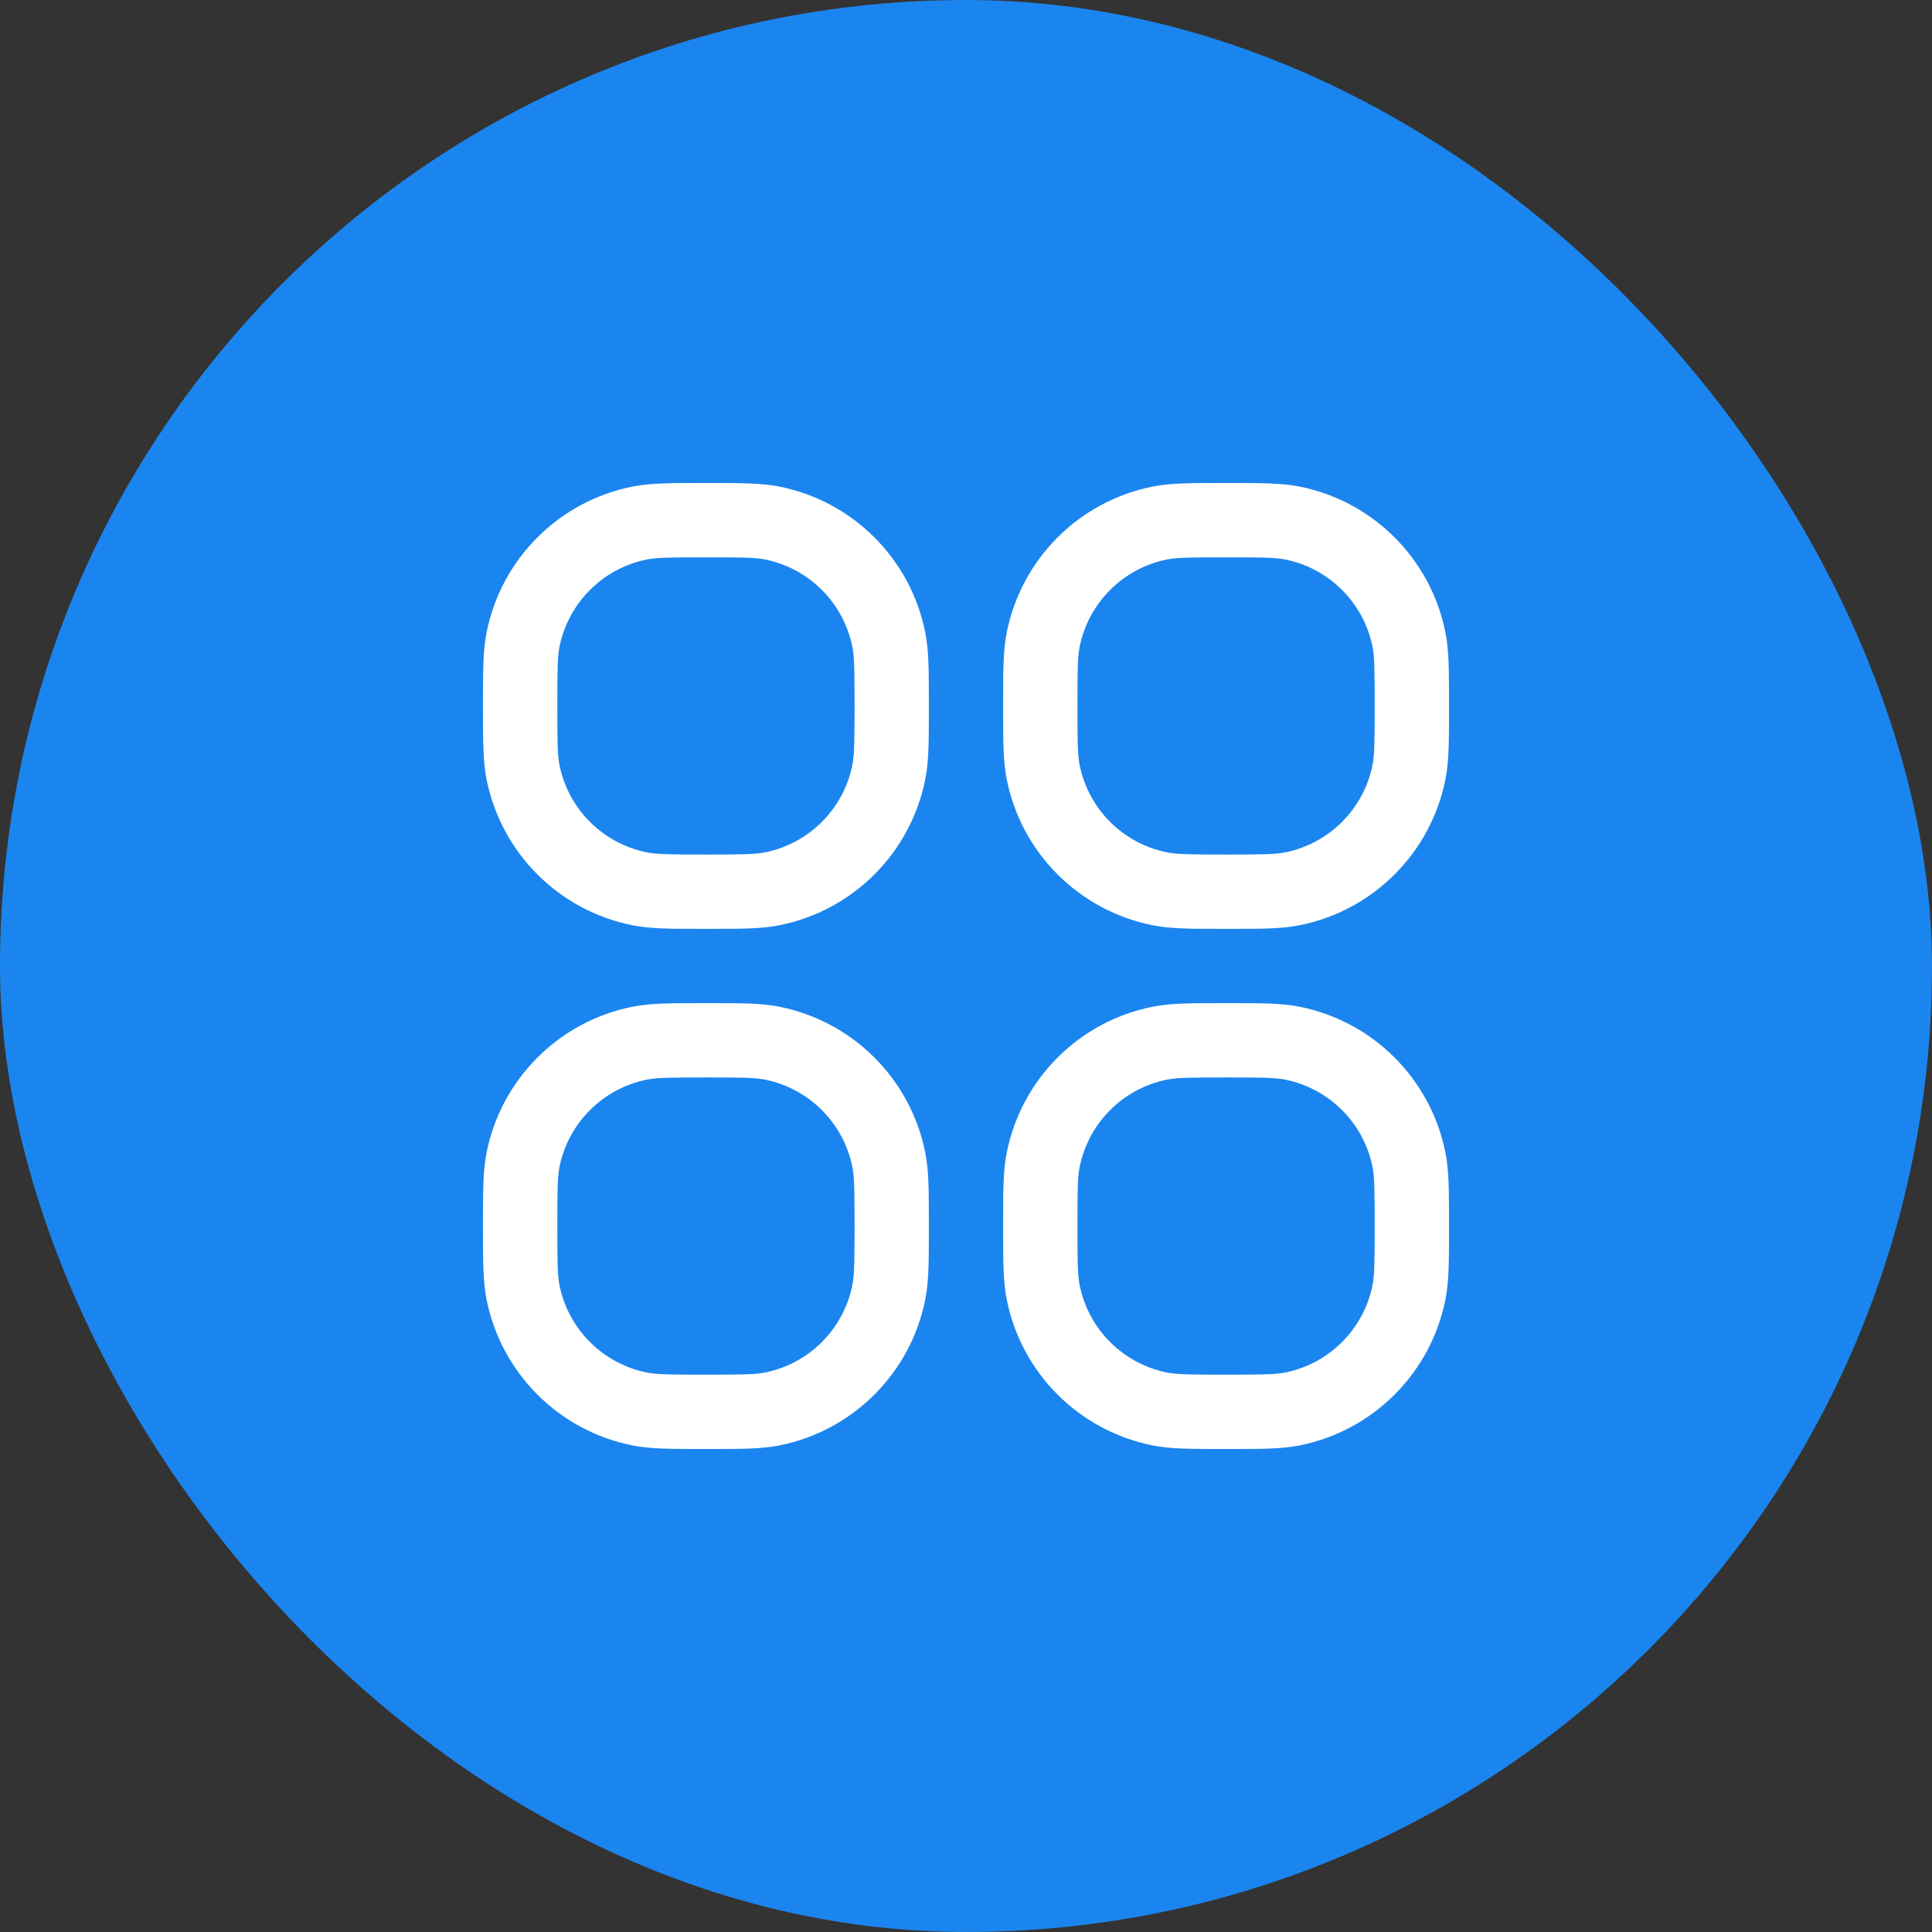
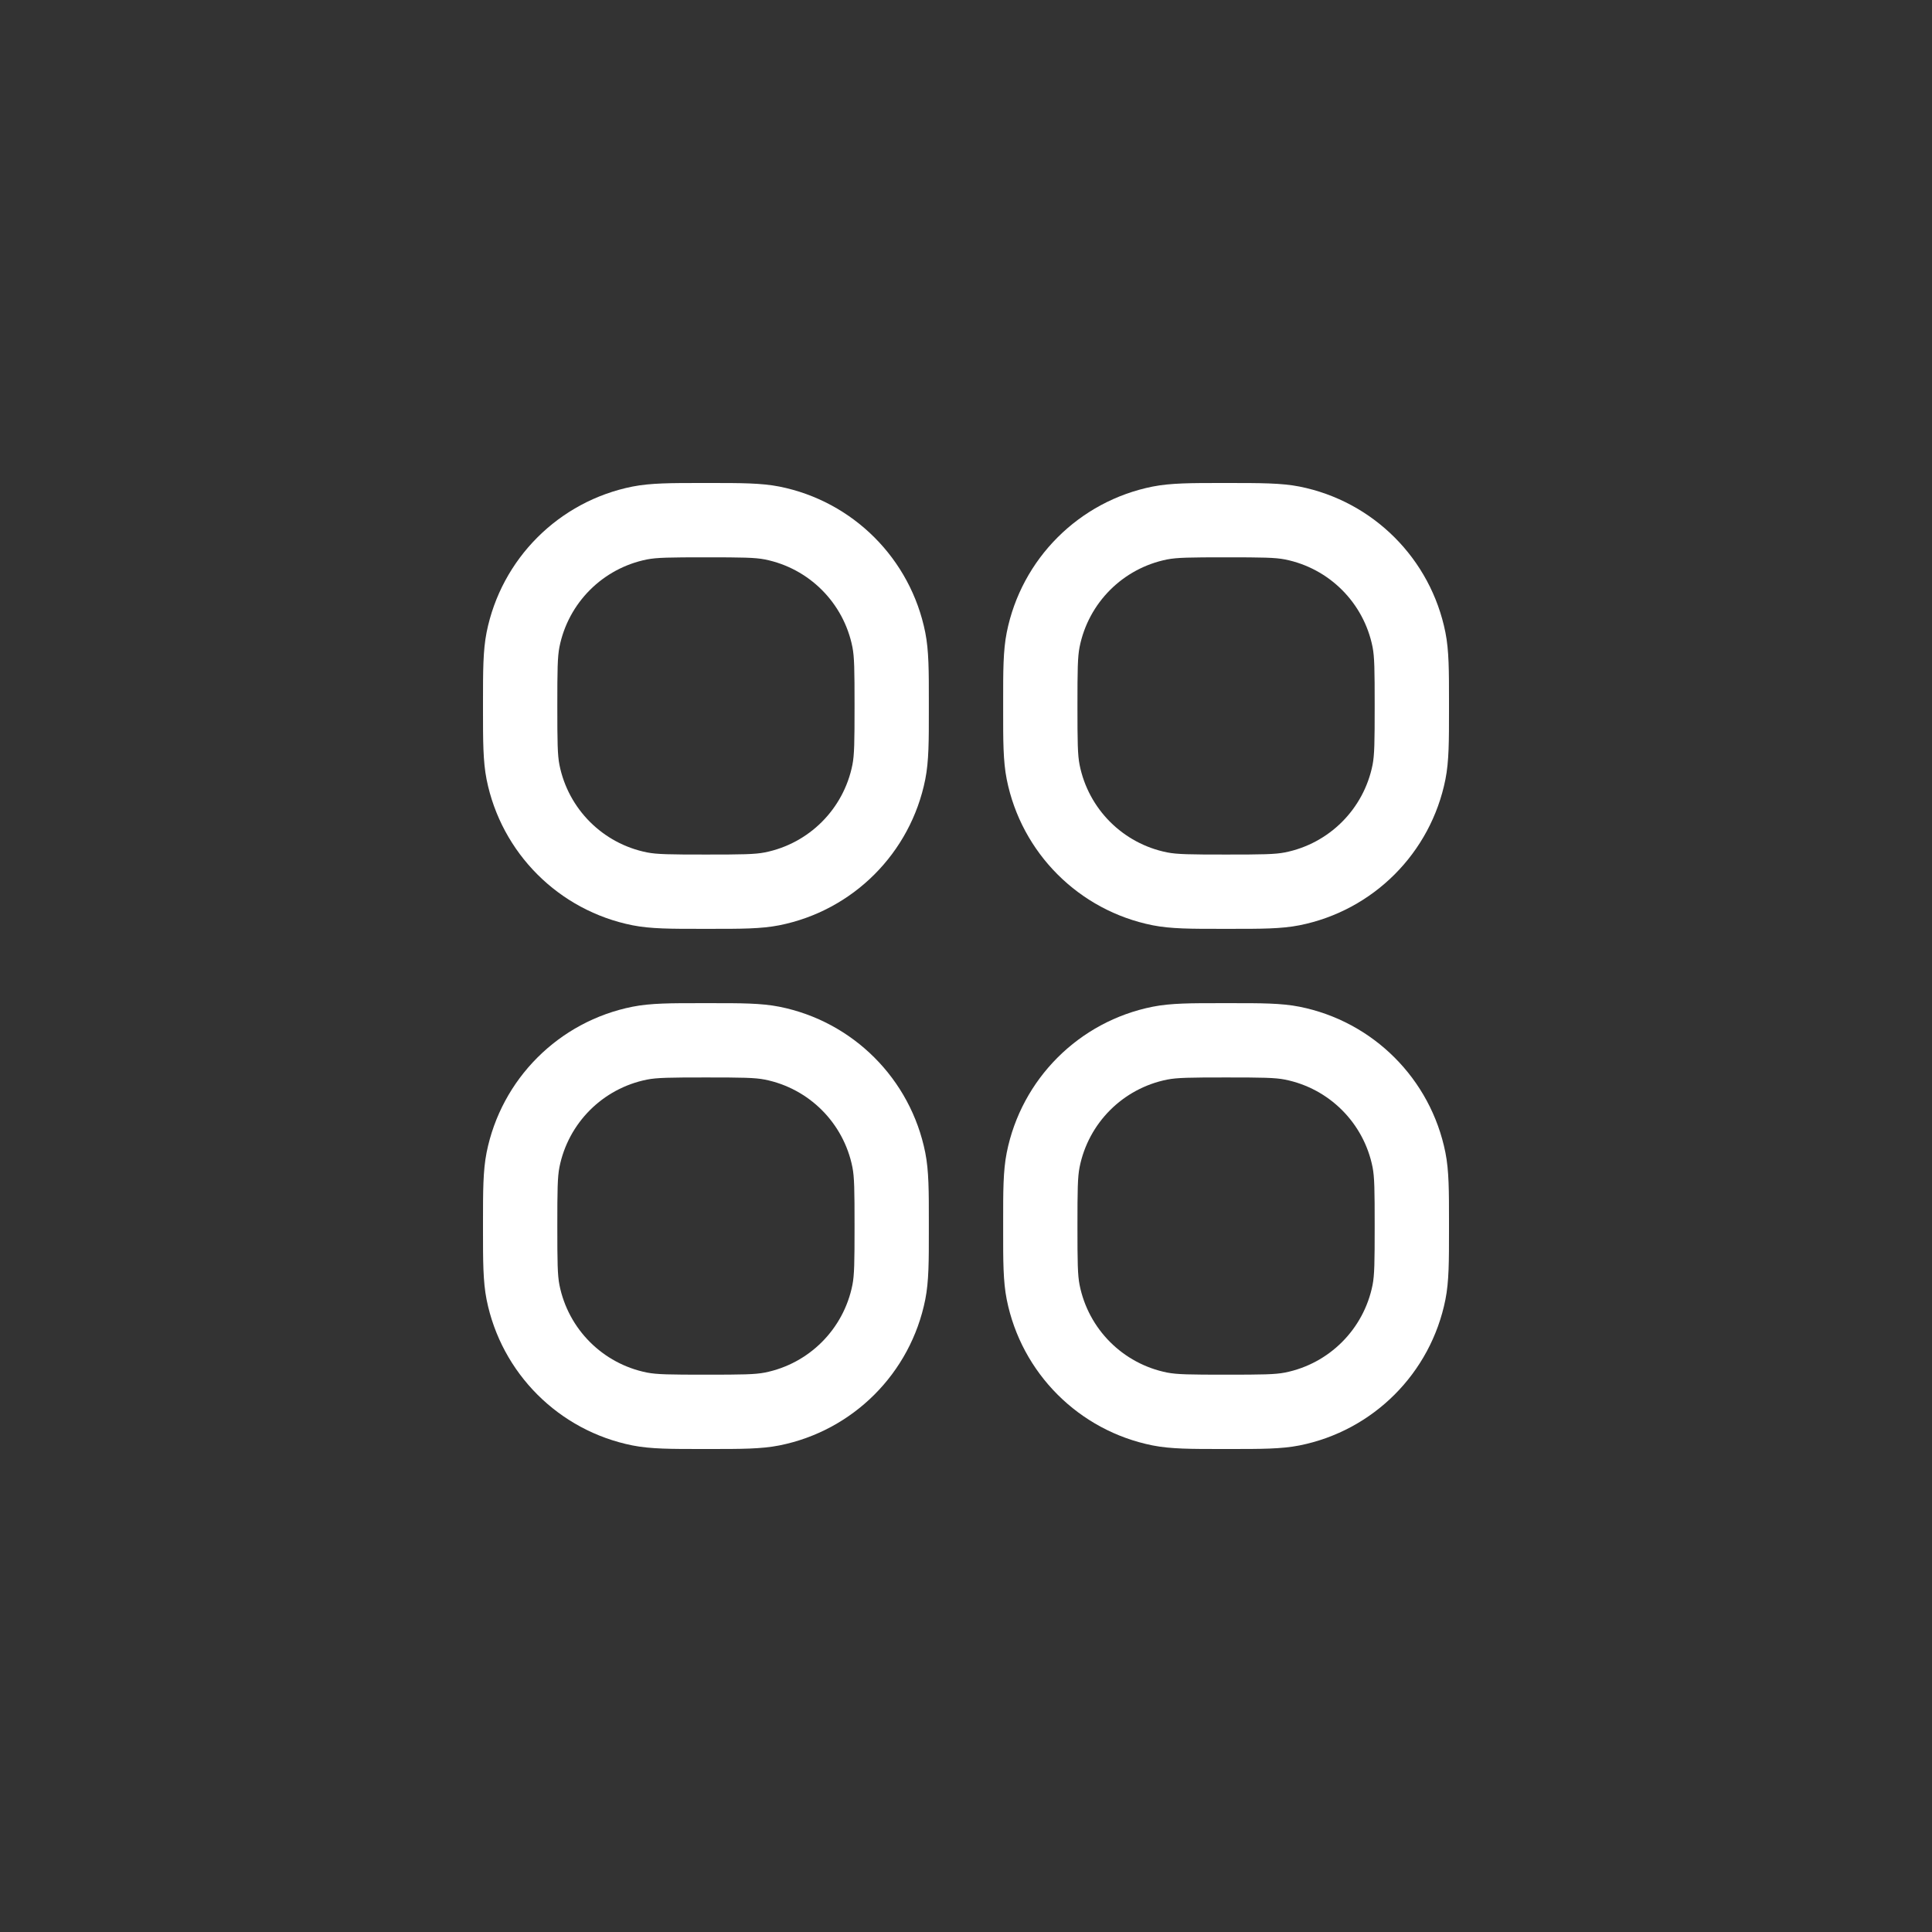
<svg xmlns="http://www.w3.org/2000/svg" width="64" height="64" viewBox="0 0 64 64" fill="none">
  <rect x="0" y="0" width="64" height="64" fill="#333333" stroke="none" />
-   <rect width="64" height="64" rx="32" fill="#1B85EF" />
-   <path fill-rule="evenodd" clip-rule="evenodd" d="M23.385 16L23.242 16C22.236 16 21.55 16 20.953 16.118C18.512 16.604 16.604 18.512 16.118 20.953C16 21.55 16 22.236 16 23.242L16 23.385L16 23.527C16 24.533 16 25.219 16.118 25.816C16.604 28.257 18.512 30.165 20.953 30.651C21.55 30.77 22.236 30.77 23.242 30.769H23.385H23.527C24.533 30.77 25.219 30.77 25.816 30.651C28.257 30.165 30.165 28.257 30.651 25.816C30.77 25.219 30.77 24.533 30.769 23.527V23.385V23.242C30.77 22.236 30.77 21.55 30.651 20.953C30.165 18.512 28.257 16.604 25.816 16.118C25.219 16 24.533 16 23.527 16L23.385 16ZM21.433 18.532C21.76 18.468 22.182 18.462 23.385 18.462C24.587 18.462 25.009 18.468 25.336 18.532C26.8 18.824 27.945 19.969 28.237 21.433C28.302 21.76 28.308 22.182 28.308 23.385C28.308 24.587 28.302 25.009 28.237 25.336C27.945 26.8 26.8 27.945 25.336 28.237C25.009 28.302 24.587 28.308 23.385 28.308C22.182 28.308 21.76 28.302 21.433 28.237C19.969 27.945 18.824 26.8 18.532 25.336C18.468 25.009 18.462 24.587 18.462 23.385C18.462 22.182 18.468 21.76 18.532 21.433C18.824 19.969 19.969 18.824 21.433 18.532ZM23.385 33.231H23.242C22.236 33.23 21.55 33.23 20.953 33.349C18.512 33.835 16.604 35.743 16.118 38.184C16 38.781 16 39.467 16 40.473L16 40.615L16 40.758C16 41.764 16 42.45 16.118 43.047C16.604 45.488 18.512 47.396 20.953 47.882C21.55 48.001 22.236 48 23.242 48H23.385H23.527C24.533 48 25.219 48.001 25.816 47.882C28.257 47.396 30.165 45.488 30.651 43.047C30.77 42.45 30.77 41.764 30.769 40.758V40.615V40.473C30.77 39.467 30.77 38.781 30.651 38.184C30.165 35.743 28.257 33.835 25.816 33.349C25.219 33.23 24.533 33.23 23.527 33.231H23.385ZM21.433 35.763C21.76 35.698 22.182 35.692 23.385 35.692C24.587 35.692 25.009 35.698 25.336 35.763C26.8 36.055 27.945 37.2 28.237 38.664C28.302 38.991 28.308 39.413 28.308 40.615C28.308 41.818 28.302 42.24 28.237 42.566C27.945 44.031 26.8 45.176 25.336 45.468C25.009 45.532 24.587 45.538 23.385 45.538C22.182 45.538 21.76 45.532 21.433 45.468C19.969 45.176 18.824 44.031 18.532 42.566C18.468 42.24 18.462 41.818 18.462 40.615C18.462 39.413 18.468 38.991 18.532 38.664C18.824 37.2 19.969 36.055 21.433 35.763ZM40.473 16L40.615 16L40.758 16C41.764 16 42.45 16 43.047 16.118C45.488 16.604 47.396 18.512 47.882 20.953C48.001 21.55 48 22.236 48 23.242V23.385V23.527C48 24.533 48.001 25.219 47.882 25.816C47.396 28.257 45.488 30.165 43.047 30.651C42.45 30.77 41.764 30.77 40.758 30.769H40.615H40.473C39.467 30.77 38.781 30.77 38.184 30.651C35.743 30.165 33.835 28.257 33.349 25.816C33.23 25.219 33.23 24.533 33.231 23.527V23.385V23.242C33.23 22.236 33.23 21.55 33.349 20.953C33.835 18.512 35.743 16.604 38.184 16.118C38.781 16 39.467 16 40.473 16ZM40.615 18.462C39.413 18.462 38.991 18.468 38.664 18.532C37.2 18.824 36.055 19.969 35.763 21.433C35.698 21.76 35.692 22.182 35.692 23.385C35.692 24.587 35.698 25.009 35.763 25.336C36.055 26.8 37.2 27.945 38.664 28.237C38.991 28.302 39.413 28.308 40.615 28.308C41.818 28.308 42.24 28.302 42.566 28.237C44.031 27.945 45.176 26.8 45.468 25.336C45.532 25.009 45.538 24.587 45.538 23.385C45.538 22.182 45.532 21.76 45.468 21.433C45.176 19.969 44.031 18.824 42.566 18.532C42.24 18.468 41.818 18.462 40.615 18.462ZM40.615 33.231H40.473C39.467 33.23 38.781 33.23 38.184 33.349C35.743 33.835 33.835 35.743 33.349 38.184C33.23 38.781 33.23 39.467 33.231 40.473V40.615V40.758C33.23 41.764 33.23 42.45 33.349 43.047C33.835 45.488 35.743 47.396 38.184 47.882C38.781 48.001 39.467 48 40.473 48H40.615H40.758C41.764 48 42.45 48.001 43.047 47.882C45.488 47.396 47.396 45.488 47.882 43.047C48.001 42.45 48 41.764 48 40.758V40.615V40.473C48 39.467 48.001 38.781 47.882 38.184C47.396 35.743 45.488 33.835 43.047 33.349C42.45 33.23 41.764 33.23 40.758 33.231H40.615ZM38.664 35.763C38.991 35.698 39.413 35.692 40.615 35.692C41.818 35.692 42.24 35.698 42.566 35.763C44.031 36.055 45.176 37.2 45.468 38.664C45.532 38.991 45.538 39.413 45.538 40.615C45.538 41.818 45.532 42.24 45.468 42.566C45.176 44.031 44.031 45.176 42.566 45.468C42.24 45.532 41.818 45.538 40.615 45.538C39.413 45.538 38.991 45.532 38.664 45.468C37.2 45.176 36.055 44.031 35.763 42.566C35.698 42.24 35.692 41.818 35.692 40.615C35.692 39.413 35.698 38.991 35.763 38.664C36.055 37.2 37.2 36.055 38.664 35.763Z" fill="white" />
+   <path fill-rule="evenodd" clip-rule="evenodd" d="M23.385 16L23.242 16C22.236 16 21.55 16 20.953 16.118C18.512 16.604 16.604 18.512 16.118 20.953C16 21.55 16 22.236 16 23.242L16 23.385L16 23.527C16 24.533 16 25.219 16.118 25.816C16.604 28.257 18.512 30.165 20.953 30.651C21.55 30.77 22.236 30.77 23.242 30.769H23.385H23.527C24.533 30.77 25.219 30.77 25.816 30.651C28.257 30.165 30.165 28.257 30.651 25.816C30.77 25.219 30.77 24.533 30.769 23.527V23.385V23.242C30.77 22.236 30.77 21.55 30.651 20.953C30.165 18.512 28.257 16.604 25.816 16.118C25.219 16 24.533 16 23.527 16L23.385 16ZM21.433 18.532C21.76 18.468 22.182 18.462 23.385 18.462C24.587 18.462 25.009 18.468 25.336 18.532C26.8 18.824 27.945 19.969 28.237 21.433C28.302 21.76 28.308 22.182 28.308 23.385C28.308 24.587 28.302 25.009 28.237 25.336C27.945 26.8 26.8 27.945 25.336 28.237C25.009 28.302 24.587 28.308 23.385 28.308C22.182 28.308 21.76 28.302 21.433 28.237C19.969 27.945 18.824 26.8 18.532 25.336C18.468 25.009 18.462 24.587 18.462 23.385C18.462 22.182 18.468 21.76 18.532 21.433C18.824 19.969 19.969 18.824 21.433 18.532ZM23.385 33.231H23.242C22.236 33.23 21.55 33.23 20.953 33.349C18.512 33.835 16.604 35.743 16.118 38.184C16 38.781 16 39.467 16 40.473L16 40.615L16 40.758C16 41.764 16 42.45 16.118 43.047C16.604 45.488 18.512 47.396 20.953 47.882C21.55 48.001 22.236 48 23.242 48H23.385H23.527C24.533 48 25.219 48.001 25.816 47.882C28.257 47.396 30.165 45.488 30.651 43.047C30.77 42.45 30.77 41.764 30.769 40.758V40.615V40.473C30.77 39.467 30.77 38.781 30.651 38.184C30.165 35.743 28.257 33.835 25.816 33.349C25.219 33.23 24.533 33.23 23.527 33.231H23.385ZM21.433 35.763C21.76 35.698 22.182 35.692 23.385 35.692C24.587 35.692 25.009 35.698 25.336 35.763C26.8 36.055 27.945 37.2 28.237 38.664C28.302 38.991 28.308 39.413 28.308 40.615C28.308 41.818 28.302 42.24 28.237 42.566C27.945 44.031 26.8 45.176 25.336 45.468C25.009 45.532 24.587 45.538 23.385 45.538C22.182 45.538 21.76 45.532 21.433 45.468C19.969 45.176 18.824 44.031 18.532 42.566C18.468 42.24 18.462 41.818 18.462 40.615C18.462 39.413 18.468 38.991 18.532 38.664C18.824 37.2 19.969 36.055 21.433 35.763ZM40.473 16L40.615 16C41.764 16 42.45 16 43.047 16.118C45.488 16.604 47.396 18.512 47.882 20.953C48.001 21.55 48 22.236 48 23.242V23.385V23.527C48 24.533 48.001 25.219 47.882 25.816C47.396 28.257 45.488 30.165 43.047 30.651C42.45 30.77 41.764 30.77 40.758 30.769H40.615H40.473C39.467 30.77 38.781 30.77 38.184 30.651C35.743 30.165 33.835 28.257 33.349 25.816C33.23 25.219 33.23 24.533 33.231 23.527V23.385V23.242C33.23 22.236 33.23 21.55 33.349 20.953C33.835 18.512 35.743 16.604 38.184 16.118C38.781 16 39.467 16 40.473 16ZM40.615 18.462C39.413 18.462 38.991 18.468 38.664 18.532C37.2 18.824 36.055 19.969 35.763 21.433C35.698 21.76 35.692 22.182 35.692 23.385C35.692 24.587 35.698 25.009 35.763 25.336C36.055 26.8 37.2 27.945 38.664 28.237C38.991 28.302 39.413 28.308 40.615 28.308C41.818 28.308 42.24 28.302 42.566 28.237C44.031 27.945 45.176 26.8 45.468 25.336C45.532 25.009 45.538 24.587 45.538 23.385C45.538 22.182 45.532 21.76 45.468 21.433C45.176 19.969 44.031 18.824 42.566 18.532C42.24 18.468 41.818 18.462 40.615 18.462ZM40.615 33.231H40.473C39.467 33.23 38.781 33.23 38.184 33.349C35.743 33.835 33.835 35.743 33.349 38.184C33.23 38.781 33.23 39.467 33.231 40.473V40.615V40.758C33.23 41.764 33.23 42.45 33.349 43.047C33.835 45.488 35.743 47.396 38.184 47.882C38.781 48.001 39.467 48 40.473 48H40.615H40.758C41.764 48 42.45 48.001 43.047 47.882C45.488 47.396 47.396 45.488 47.882 43.047C48.001 42.45 48 41.764 48 40.758V40.615V40.473C48 39.467 48.001 38.781 47.882 38.184C47.396 35.743 45.488 33.835 43.047 33.349C42.45 33.23 41.764 33.23 40.758 33.231H40.615ZM38.664 35.763C38.991 35.698 39.413 35.692 40.615 35.692C41.818 35.692 42.24 35.698 42.566 35.763C44.031 36.055 45.176 37.2 45.468 38.664C45.532 38.991 45.538 39.413 45.538 40.615C45.538 41.818 45.532 42.24 45.468 42.566C45.176 44.031 44.031 45.176 42.566 45.468C42.24 45.532 41.818 45.538 40.615 45.538C39.413 45.538 38.991 45.532 38.664 45.468C37.2 45.176 36.055 44.031 35.763 42.566C35.698 42.24 35.692 41.818 35.692 40.615C35.692 39.413 35.698 38.991 35.763 38.664C36.055 37.2 37.2 36.055 38.664 35.763Z" fill="white" />
</svg>